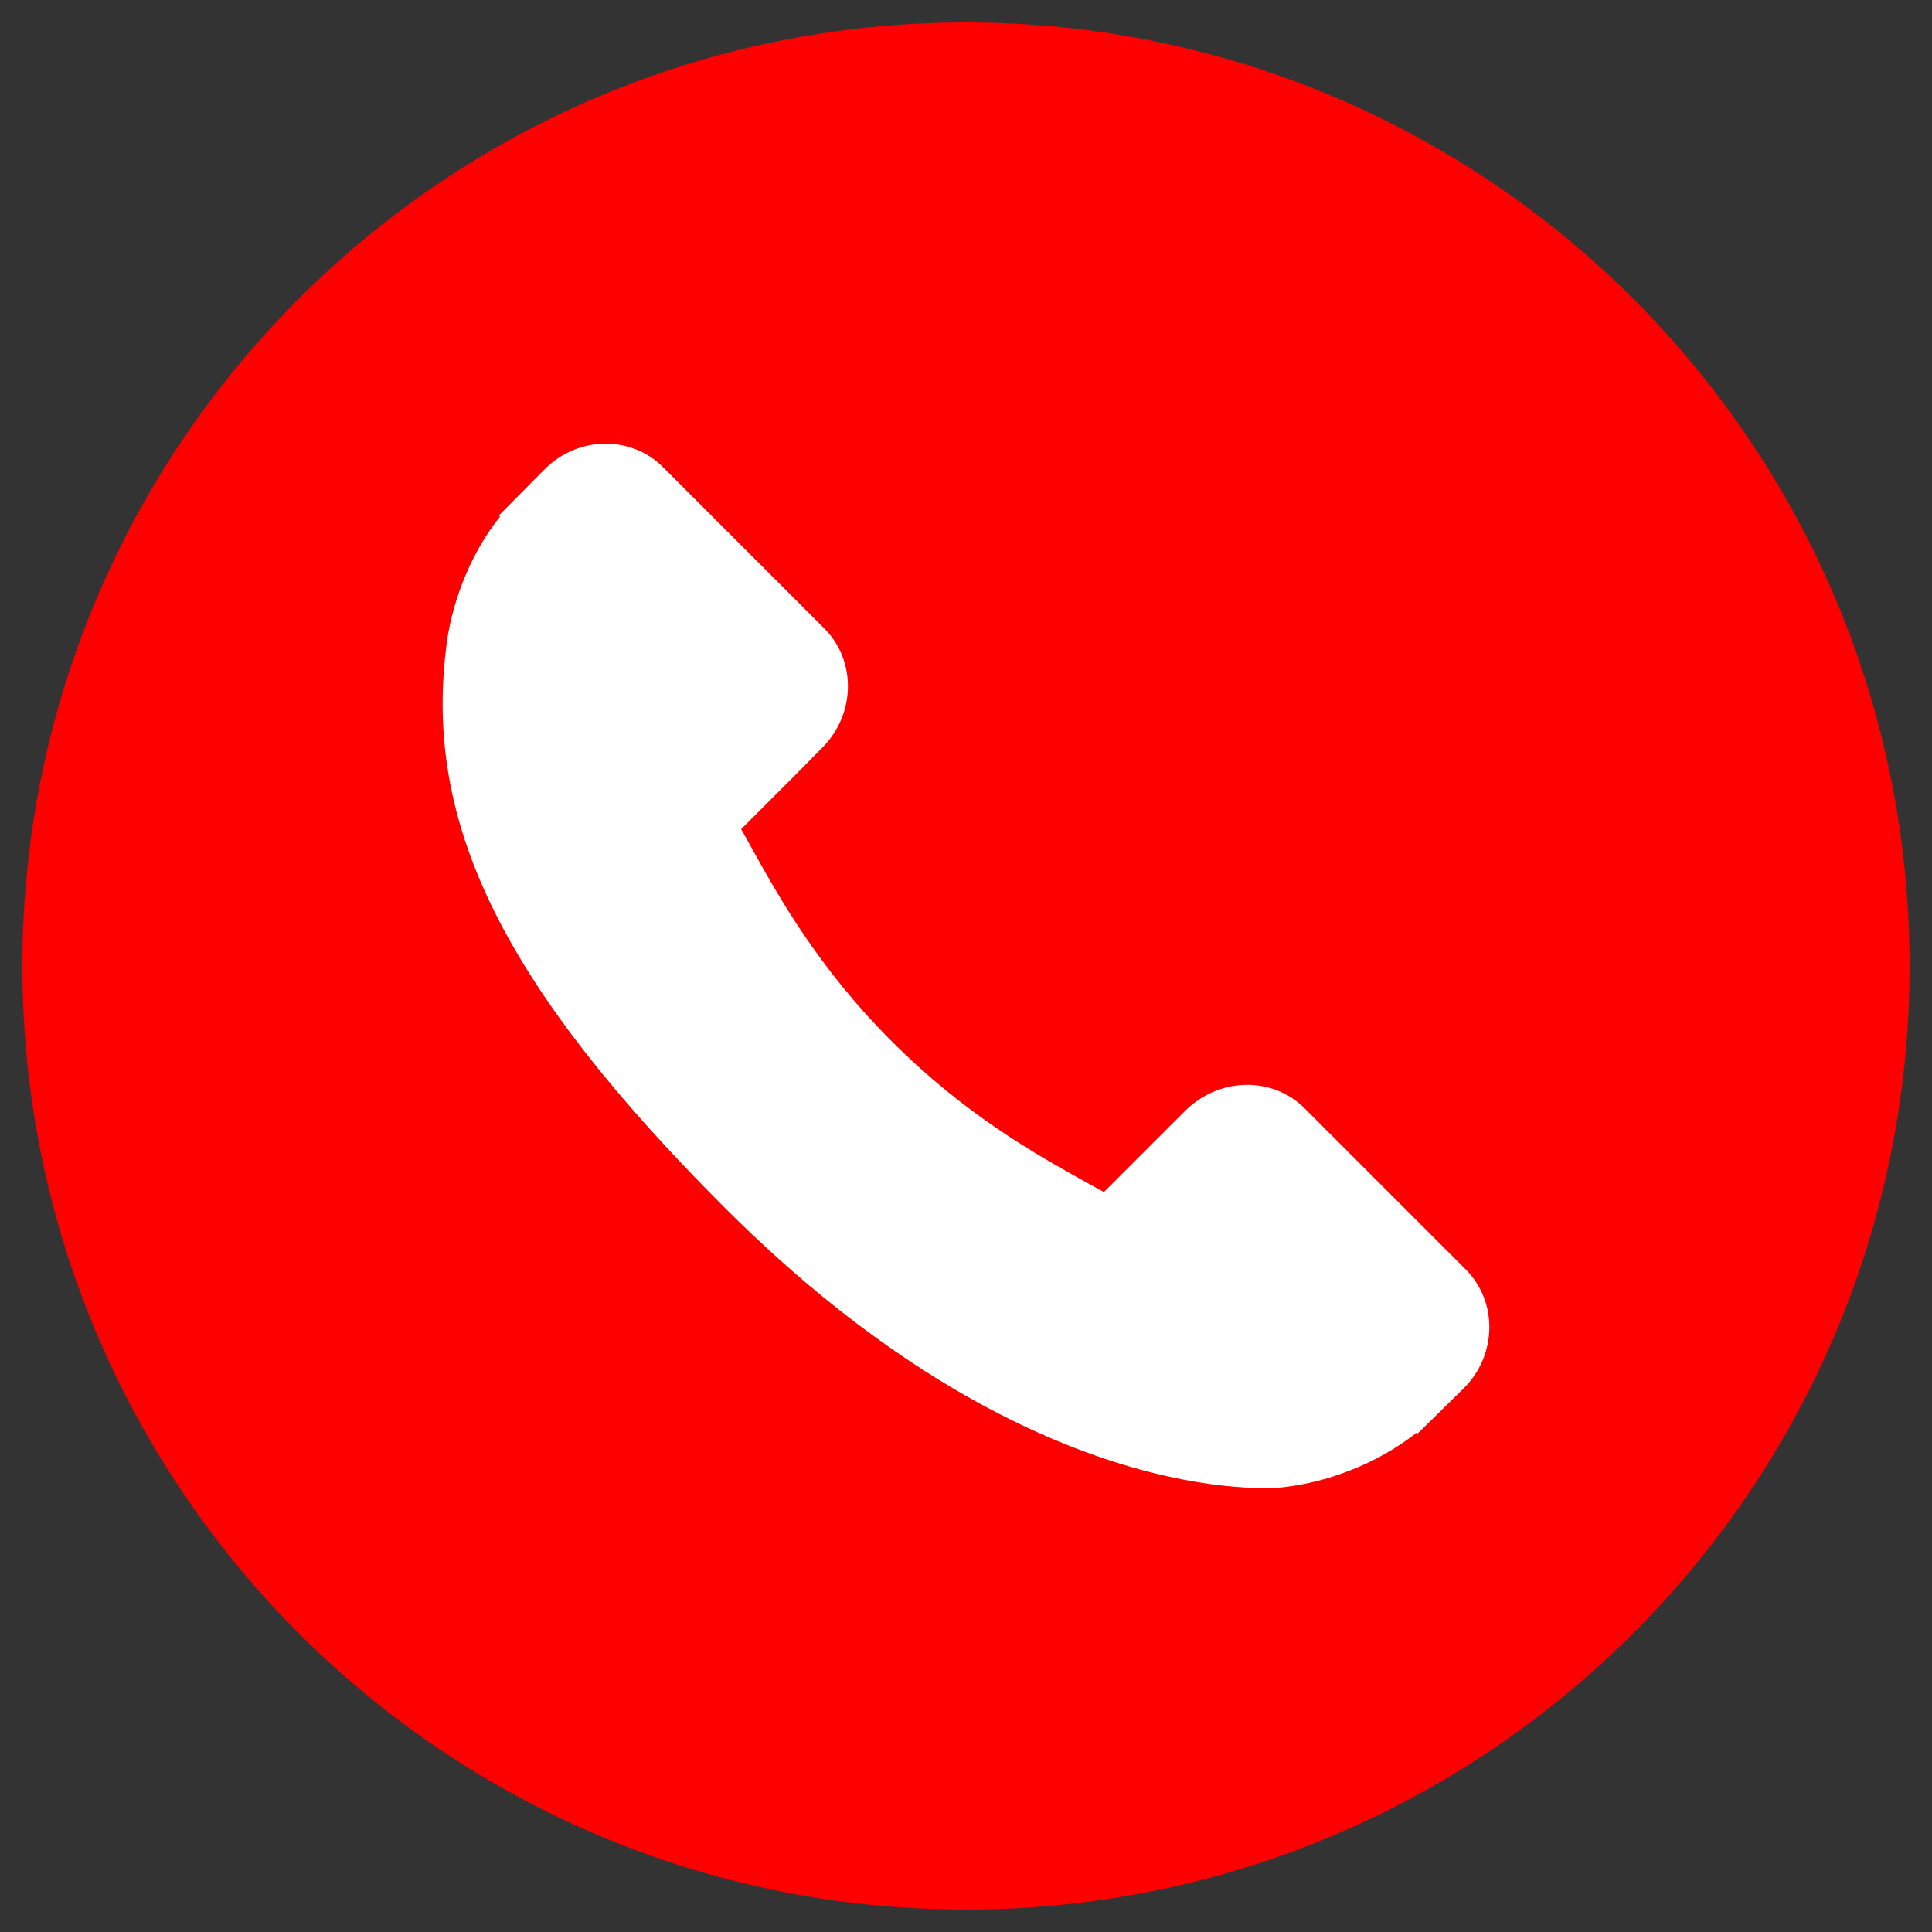
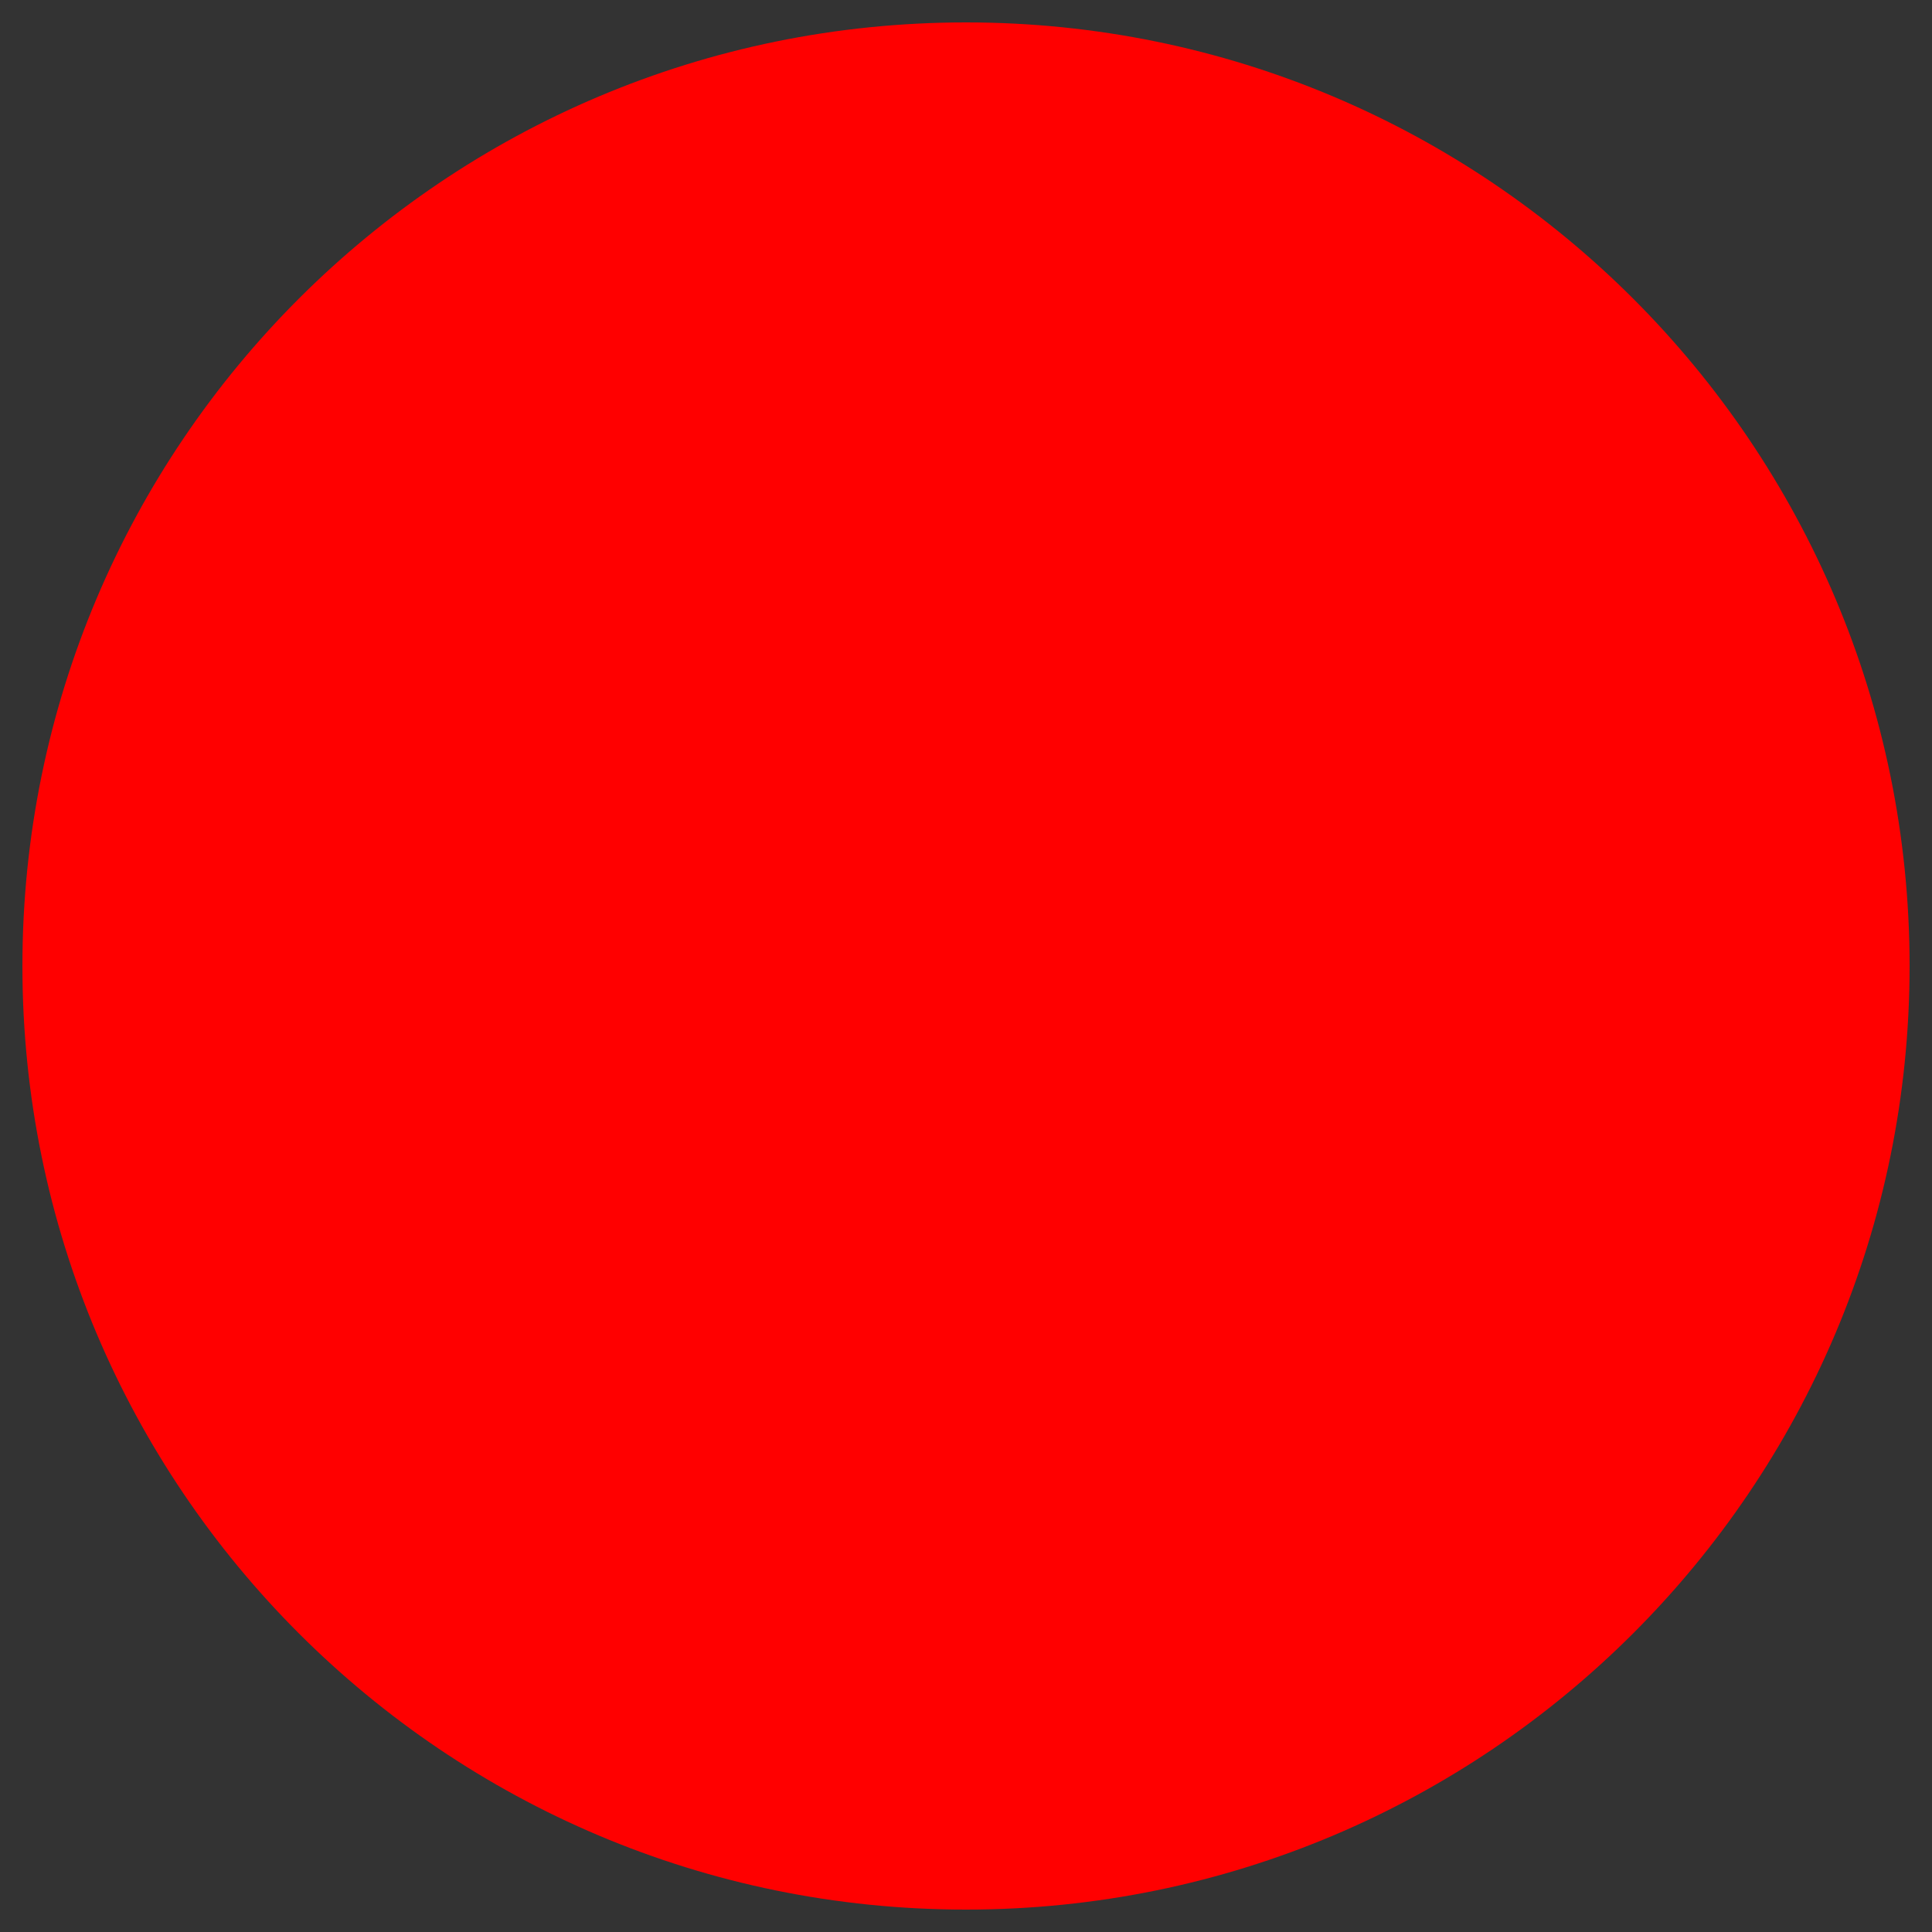
<svg xmlns="http://www.w3.org/2000/svg" version="1.1" id="Livello_1" x="0px" y="0px" viewBox="0 0 500 500" style="enable-background:new 0 0 500 500;" xml:space="preserve">
  <rect x="0" y="0" width="500" height="500" fill="#333333" stroke="none" />
  <style type="text/css">
	.st0{fill:#FF0000;}
	.st1{fill:#FFFFFF;}
</style>
  <g>
    <path class="st0" d="M494.2,250c0,134.9-109.3,244.2-244.2,244.2S5.8,384.9,5.8,250C5.8,115.1,115.1,5.8,250,5.8   S494.2,115.1,494.2,250" />
-     <path class="st1" d="M379.4,328.6l-41.8-41.8c-8.3-8.3-22.1-8-30.8,0.6l-21.1,21.1c-1.3-0.7-2.7-1.5-4.2-2.3   c-13.3-7.4-31.5-17.5-50.7-36.7c-19.2-19.2-29.3-37.5-36.7-50.8c-0.8-1.4-1.5-2.8-2.3-4.1l14.1-14.1l6.9-7   c8.6-8.6,8.9-22.4,0.6-30.8l-41.8-41.8c-8.3-8.3-22.1-8.1-30.7,0.6l-11.8,11.9l0.3,0.3c-4,5-7.3,10.9-9.7,17.1   c-2.3,6-3.7,11.7-4.3,17.4c-5.5,45.8,15.4,87.6,72.2,144.4c78.5,78.5,141.8,72.6,144.5,72.3c5.9-0.7,11.6-2.1,17.4-4.4   c6.2-2.4,12-5.7,17.1-9.7l0.3,0.2l11.9-11.7C387.4,350.8,387.7,337,379.4,328.6" />
  </g>
</svg>